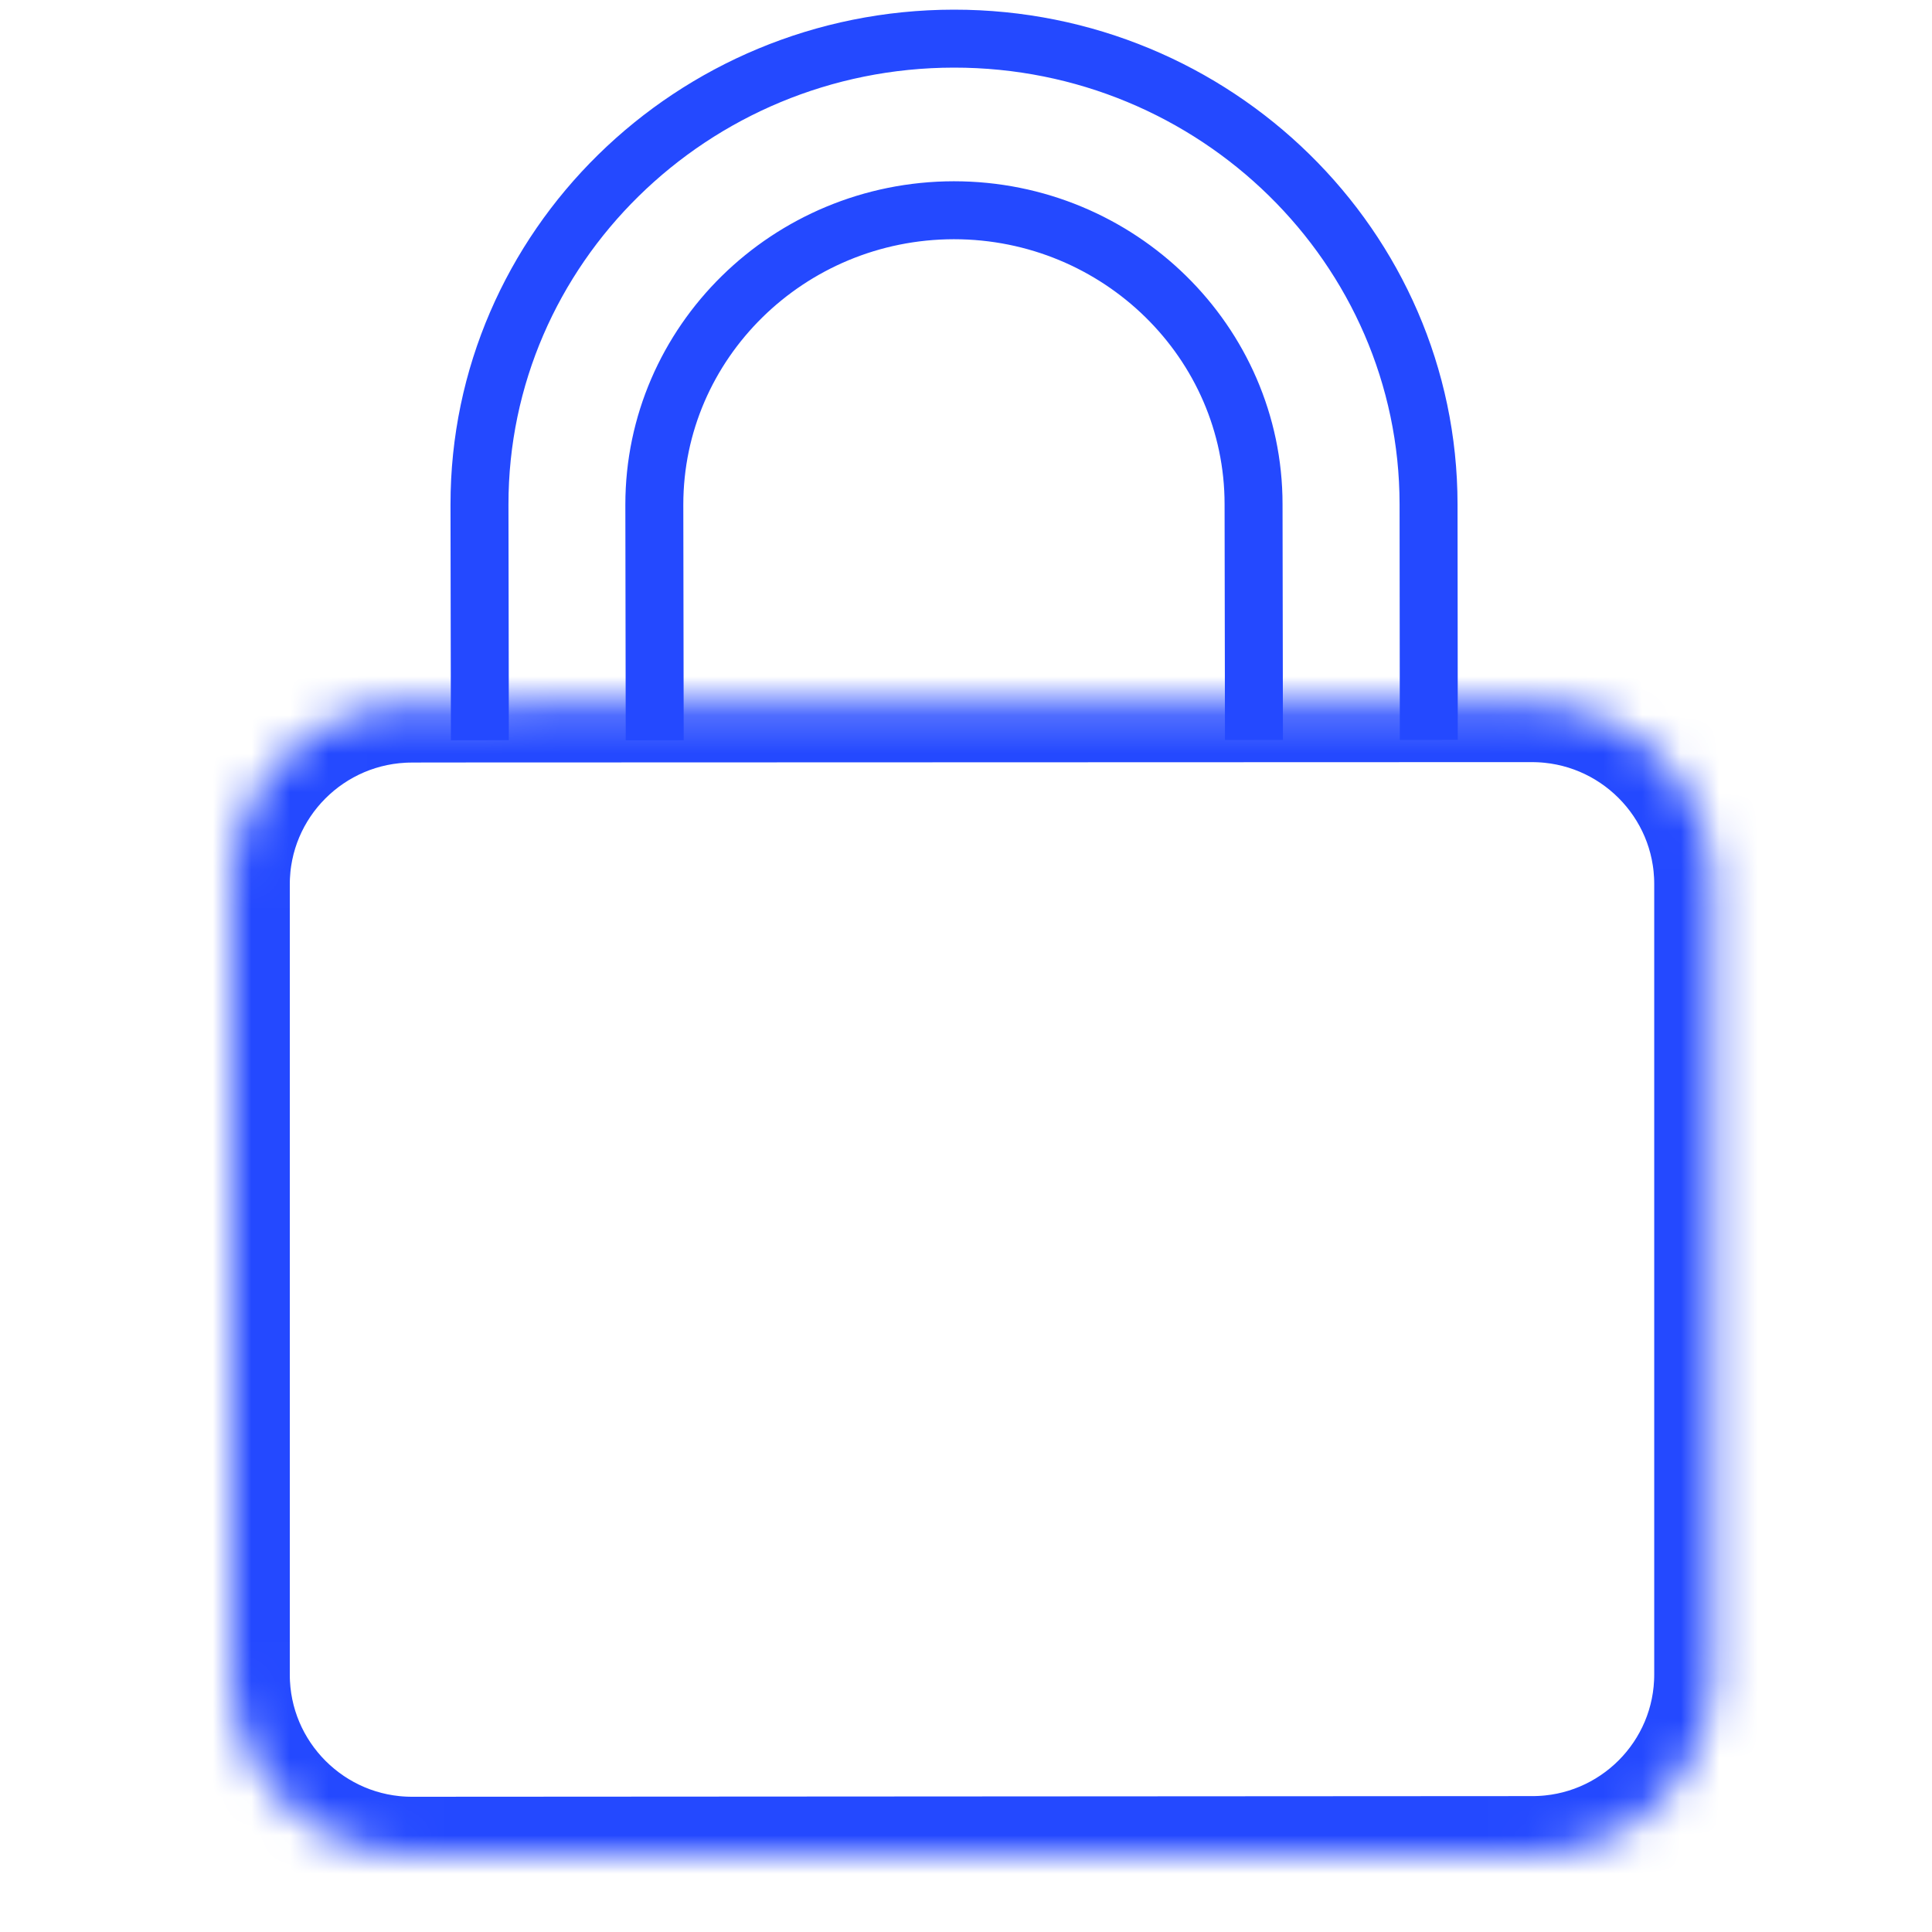
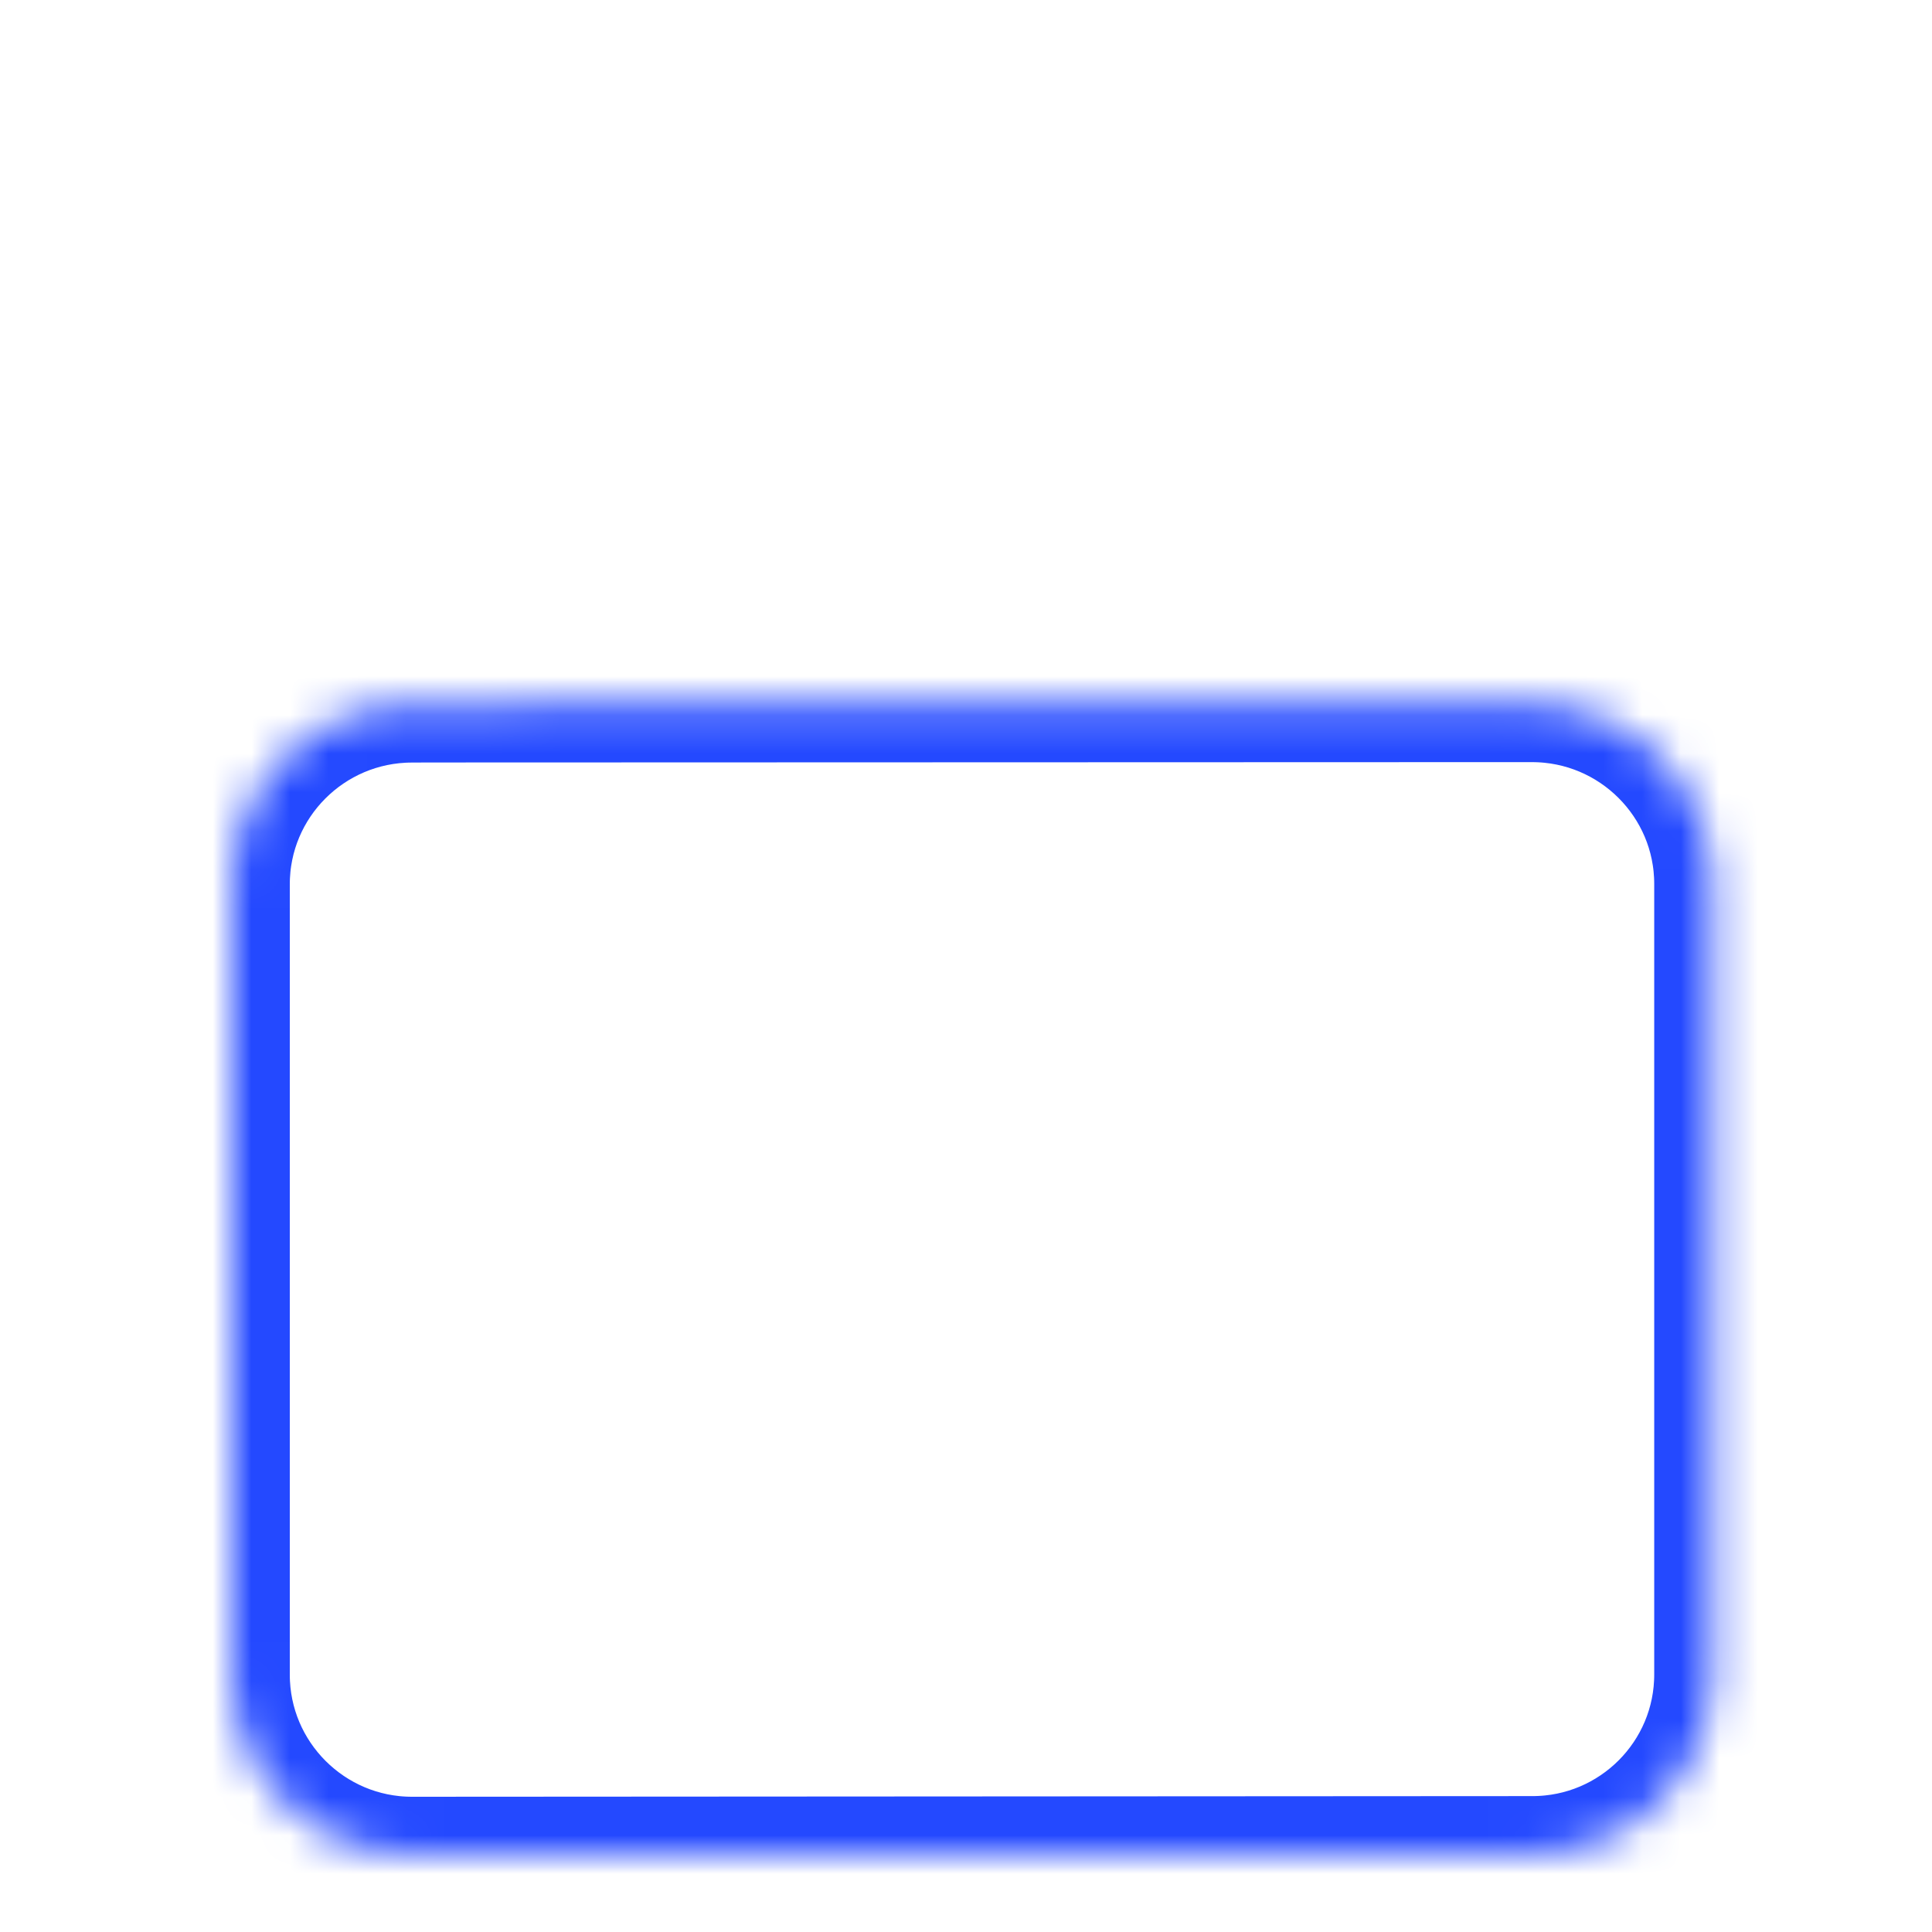
<svg xmlns="http://www.w3.org/2000/svg" width="50" height="50" viewBox="0 0 50 50" fill="none">
  <mask id="path-1-inside-1_2010_15145" fill="white">
    <path d="M38.271 18.224H39.648C42.219 18.224 44.311 20.305 44.311 22.876V43.324C44.318 45.897 42.23 47.983 39.659 47.983L10.663 48C8.092 48 6 45.913 6 43.341V22.898C5.993 20.327 8.081 18.241 10.652 18.235L11.143 18.233L38.271 18.224Z" />
  </mask>
  <path d="M38.271 18.224H39.648C42.219 18.224 44.311 20.305 44.311 22.876V43.324C44.318 45.897 42.23 47.983 39.659 47.983L10.663 48C8.092 48 6 45.913 6 43.341V22.898C5.993 20.327 8.081 18.241 10.652 18.235L11.143 18.233L38.271 18.224Z" stroke="#2449FF" stroke-width="3" mask="url(#path-1-inside-1_2010_15145)" />
-   <path d="M36.977 19.149L36.971 13.048C36.965 6.402 31.456 0.995 24.686 1C17.914 1.006 12.405 6.413 12.409 13.057L12.419 19.157M16.944 19.159L16.934 13.059C16.934 8.862 20.407 5.447 24.686 5.441C28.963 5.441 32.442 8.856 32.442 13.049L32.452 19.15" stroke="#2449FF" stroke-width="1.5" />
</svg>